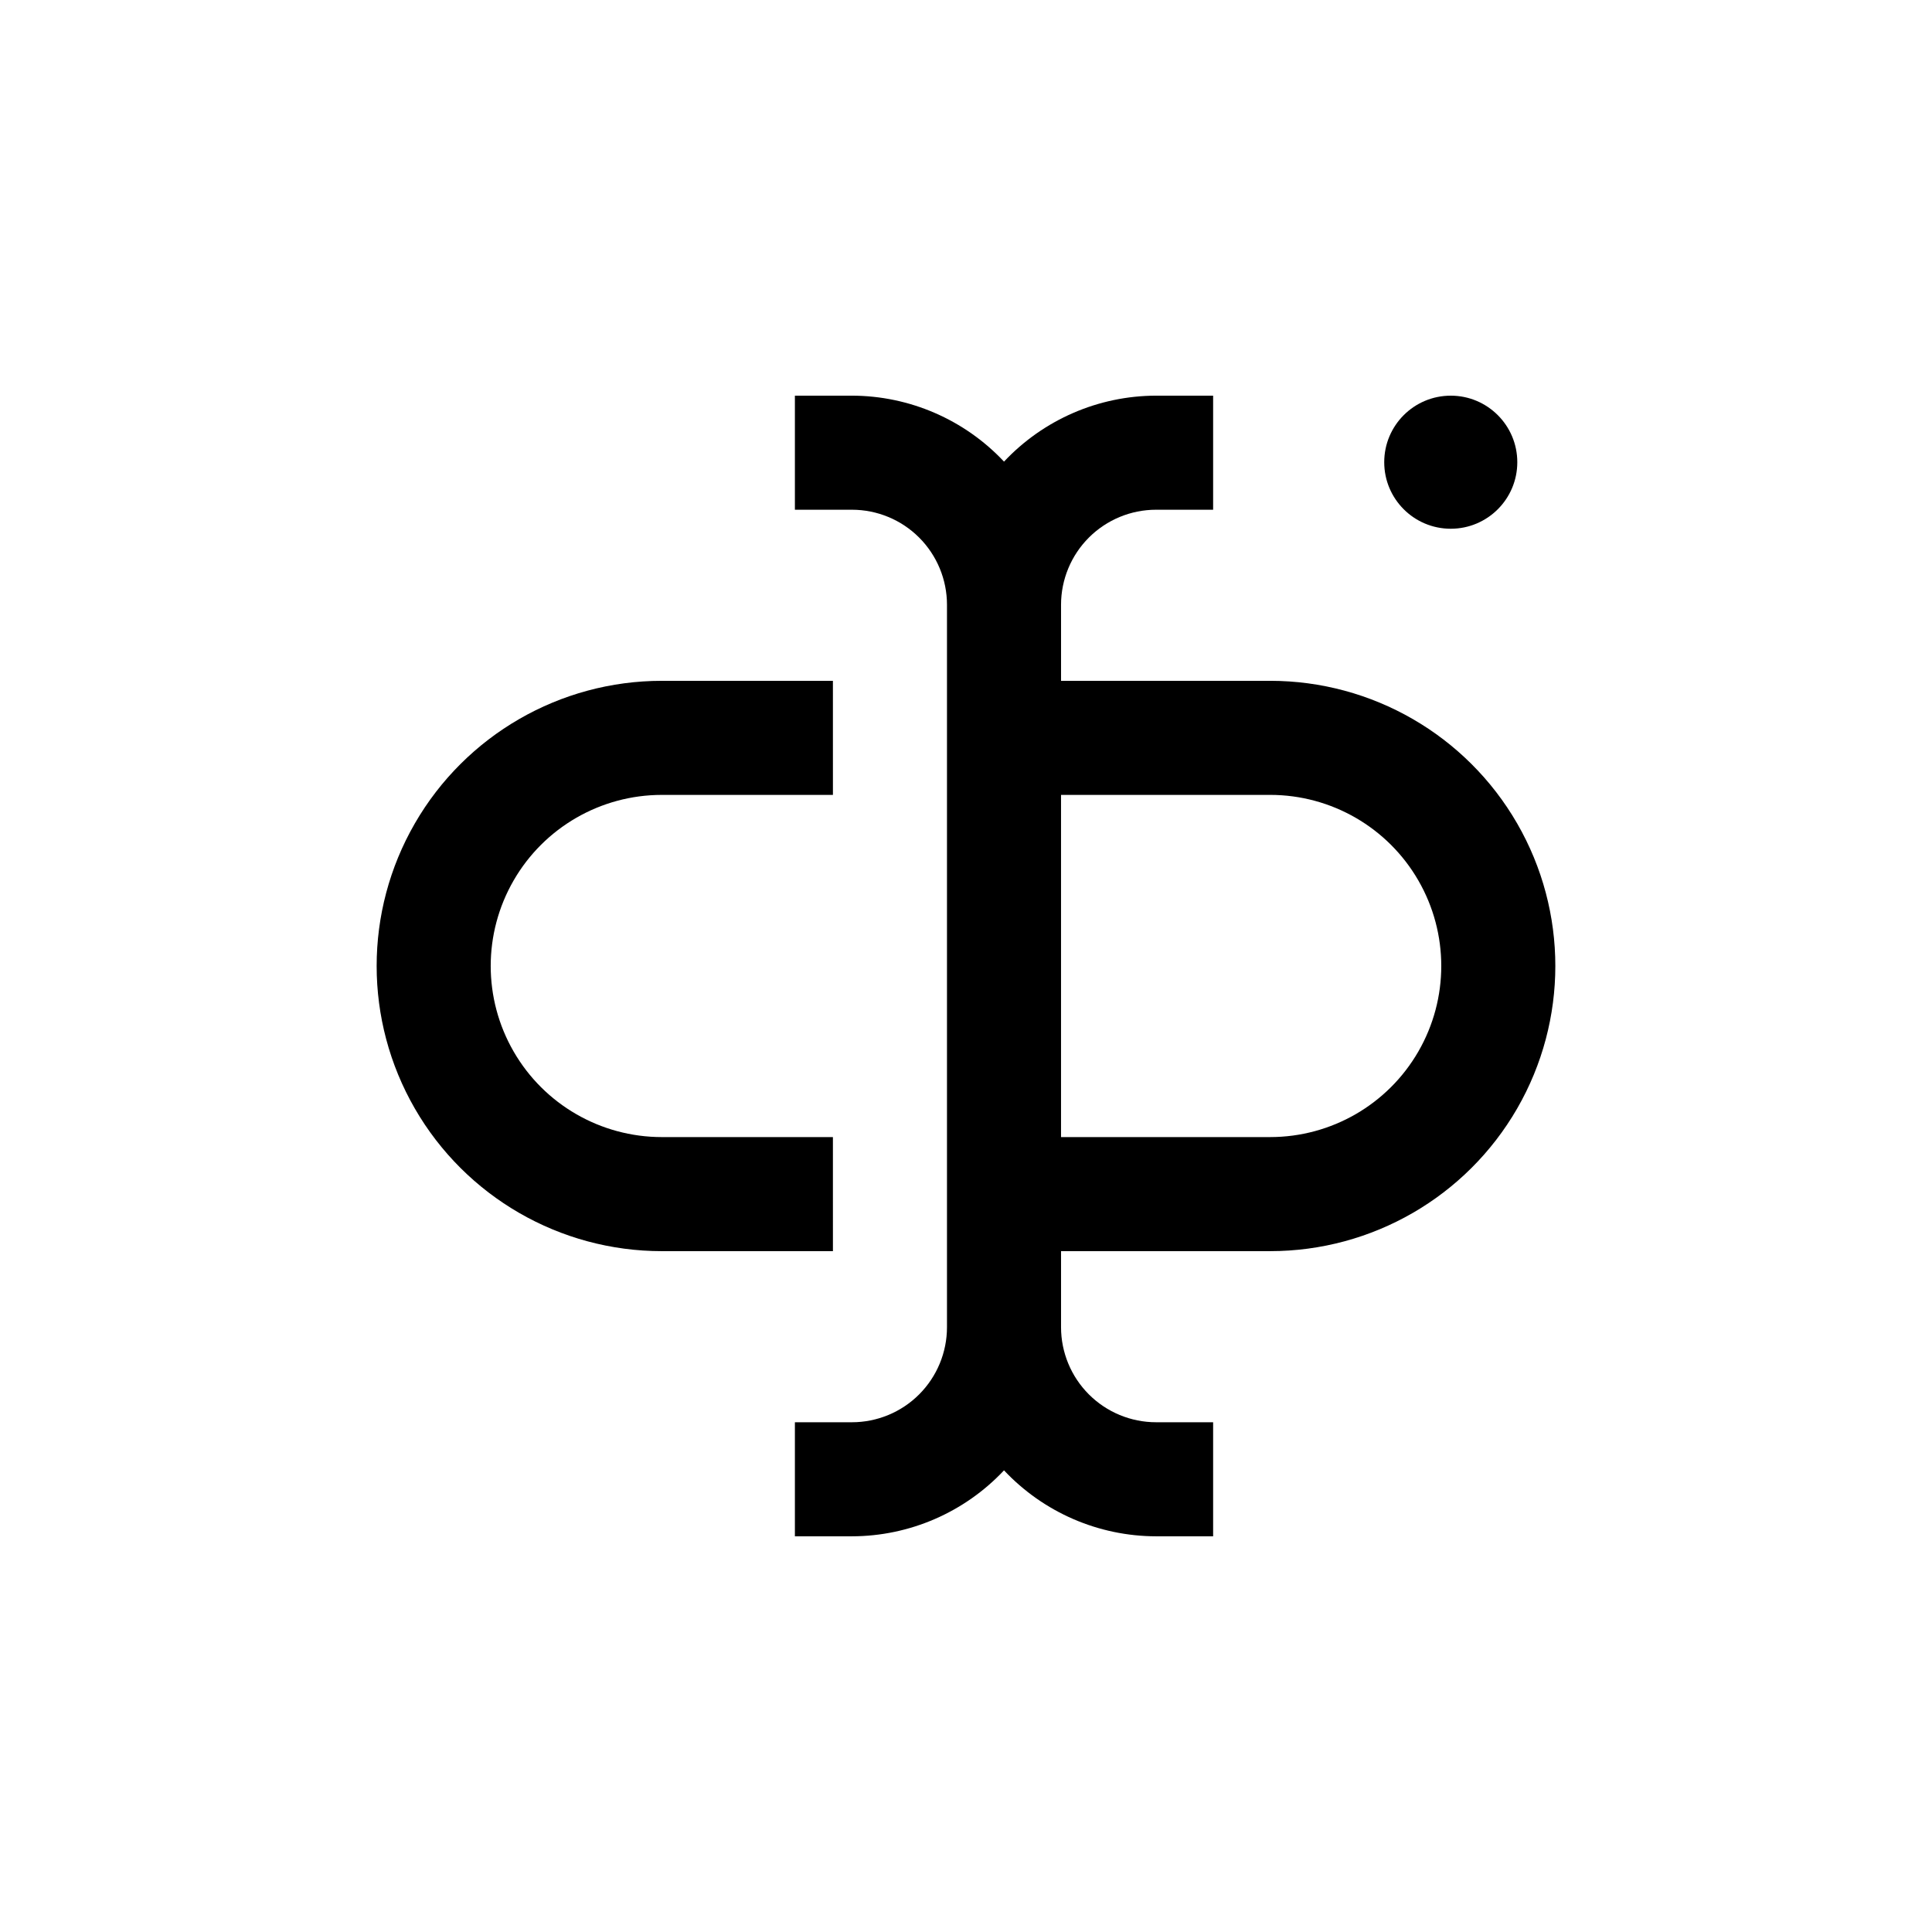
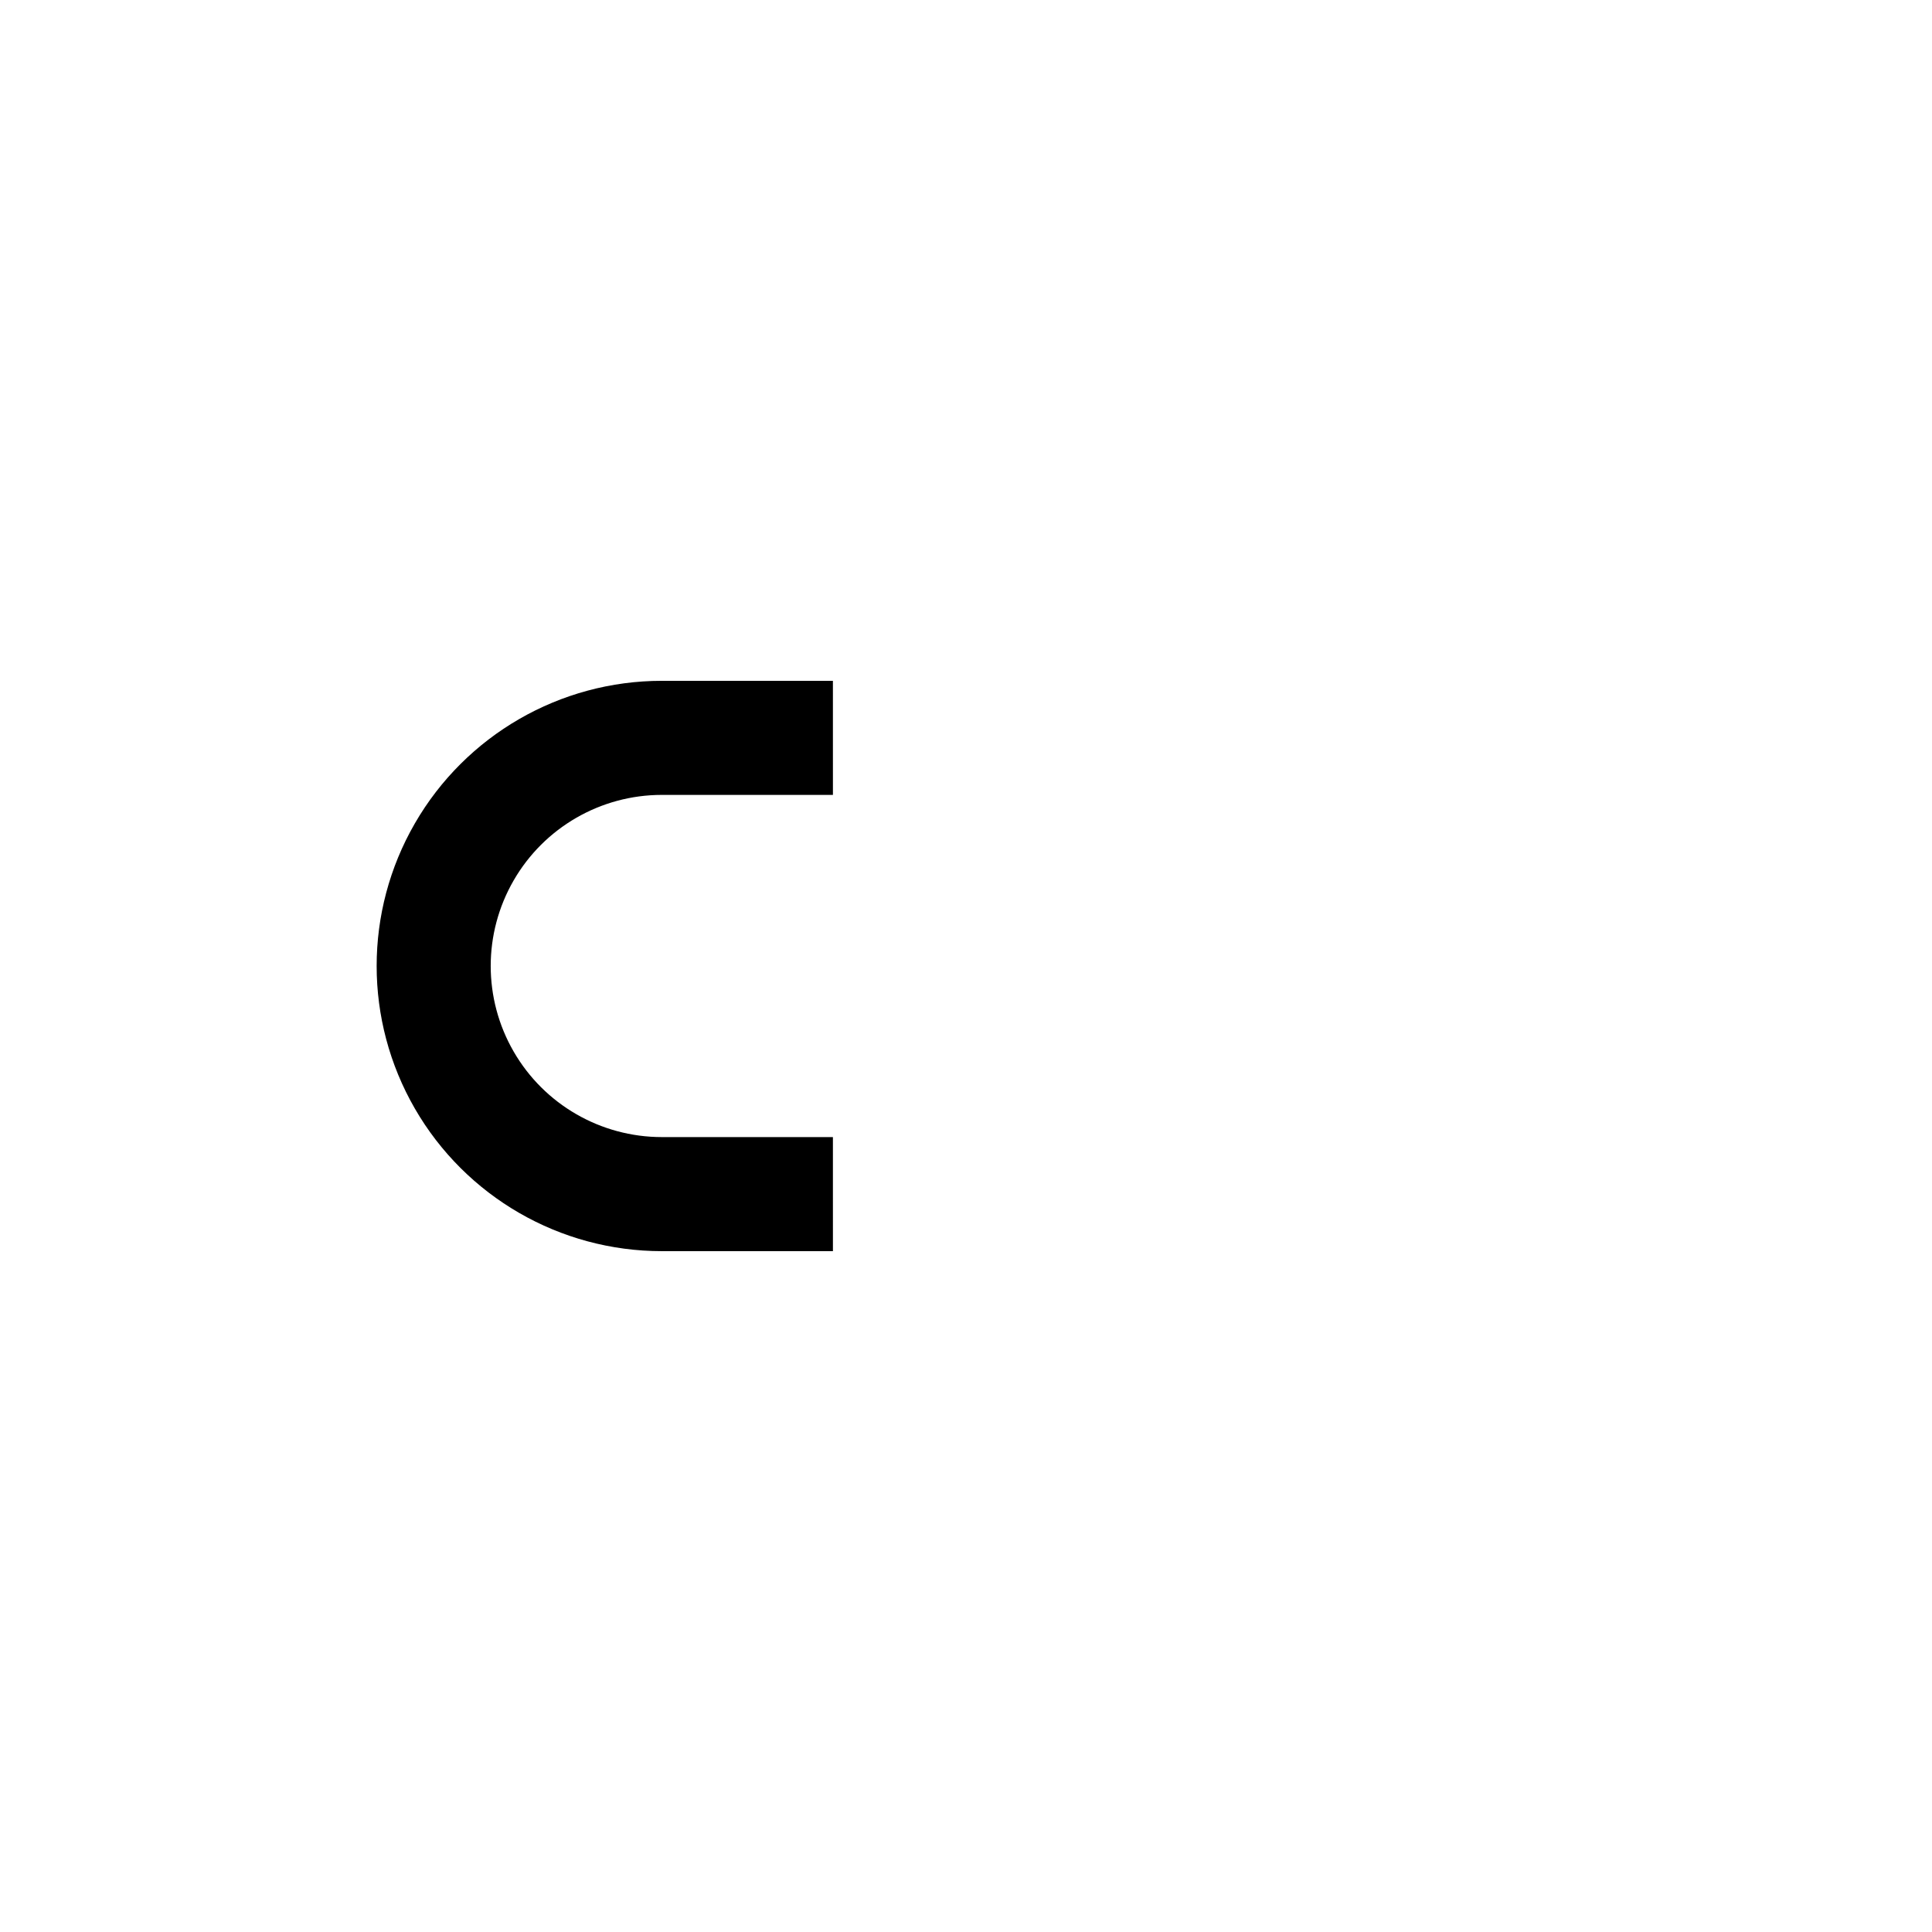
<svg xmlns="http://www.w3.org/2000/svg" fill="#000000" width="800px" height="800px" version="1.1" viewBox="144 144 512 512">
  <g>
-     <path d="m394.96 304.27v191.45c0 6.68-2.656 13.09-7.379 17.812-4.723 4.723-11.133 7.379-17.812 7.379h-15.113v30.23h15.113v-0.004c15.27-0.023 29.852-6.352 40.305-17.48 10.453 11.129 25.035 17.457 40.305 17.48h15.113v-30.227h-15.113c-6.68 0-13.086-2.656-17.812-7.379-4.723-4.723-7.379-11.133-7.379-17.812v-20.152h55.422c26.996 0 51.945-14.402 65.445-37.785 13.5-23.383 13.5-52.191 0-75.574-13.5-23.379-38.449-37.785-65.445-37.785h-55.422v-20.152c0-6.68 2.656-13.086 7.379-17.812 4.727-4.723 11.133-7.375 17.812-7.375h15.113v-30.23h-15.113c-15.27 0.027-29.852 6.352-40.305 17.48-10.453-11.129-25.035-17.453-40.305-17.48h-15.113v30.23h15.113c6.68 0 13.09 2.652 17.812 7.375 4.723 4.727 7.379 11.133 7.379 17.812zm85.648 50.383c16.199 0 31.168 8.641 39.266 22.672 8.102 14.027 8.102 31.312 0 45.344-8.098 14.027-23.066 22.668-39.266 22.668h-55.422v-90.684z" />
    <path d="m319.39 475.57h45.344l-0.004-30.23h-45.34c-16.199 0-31.172-8.641-39.27-22.668-8.102-14.031-8.102-31.316 0-45.344 8.098-14.031 23.07-22.672 39.27-22.672h45.344l-0.004-30.23h-45.34c-27 0-51.949 14.406-65.449 37.785-13.5 23.383-13.5 52.191 0 75.574 13.5 23.383 38.449 37.785 65.449 37.785z" />
-     <path d="m546.1 266.49c0 9.738-7.894 17.633-17.633 17.633s-17.633-7.894-17.633-17.633 7.894-17.633 17.633-17.633 17.633 7.894 17.633 17.633" />
  </g>
</svg>